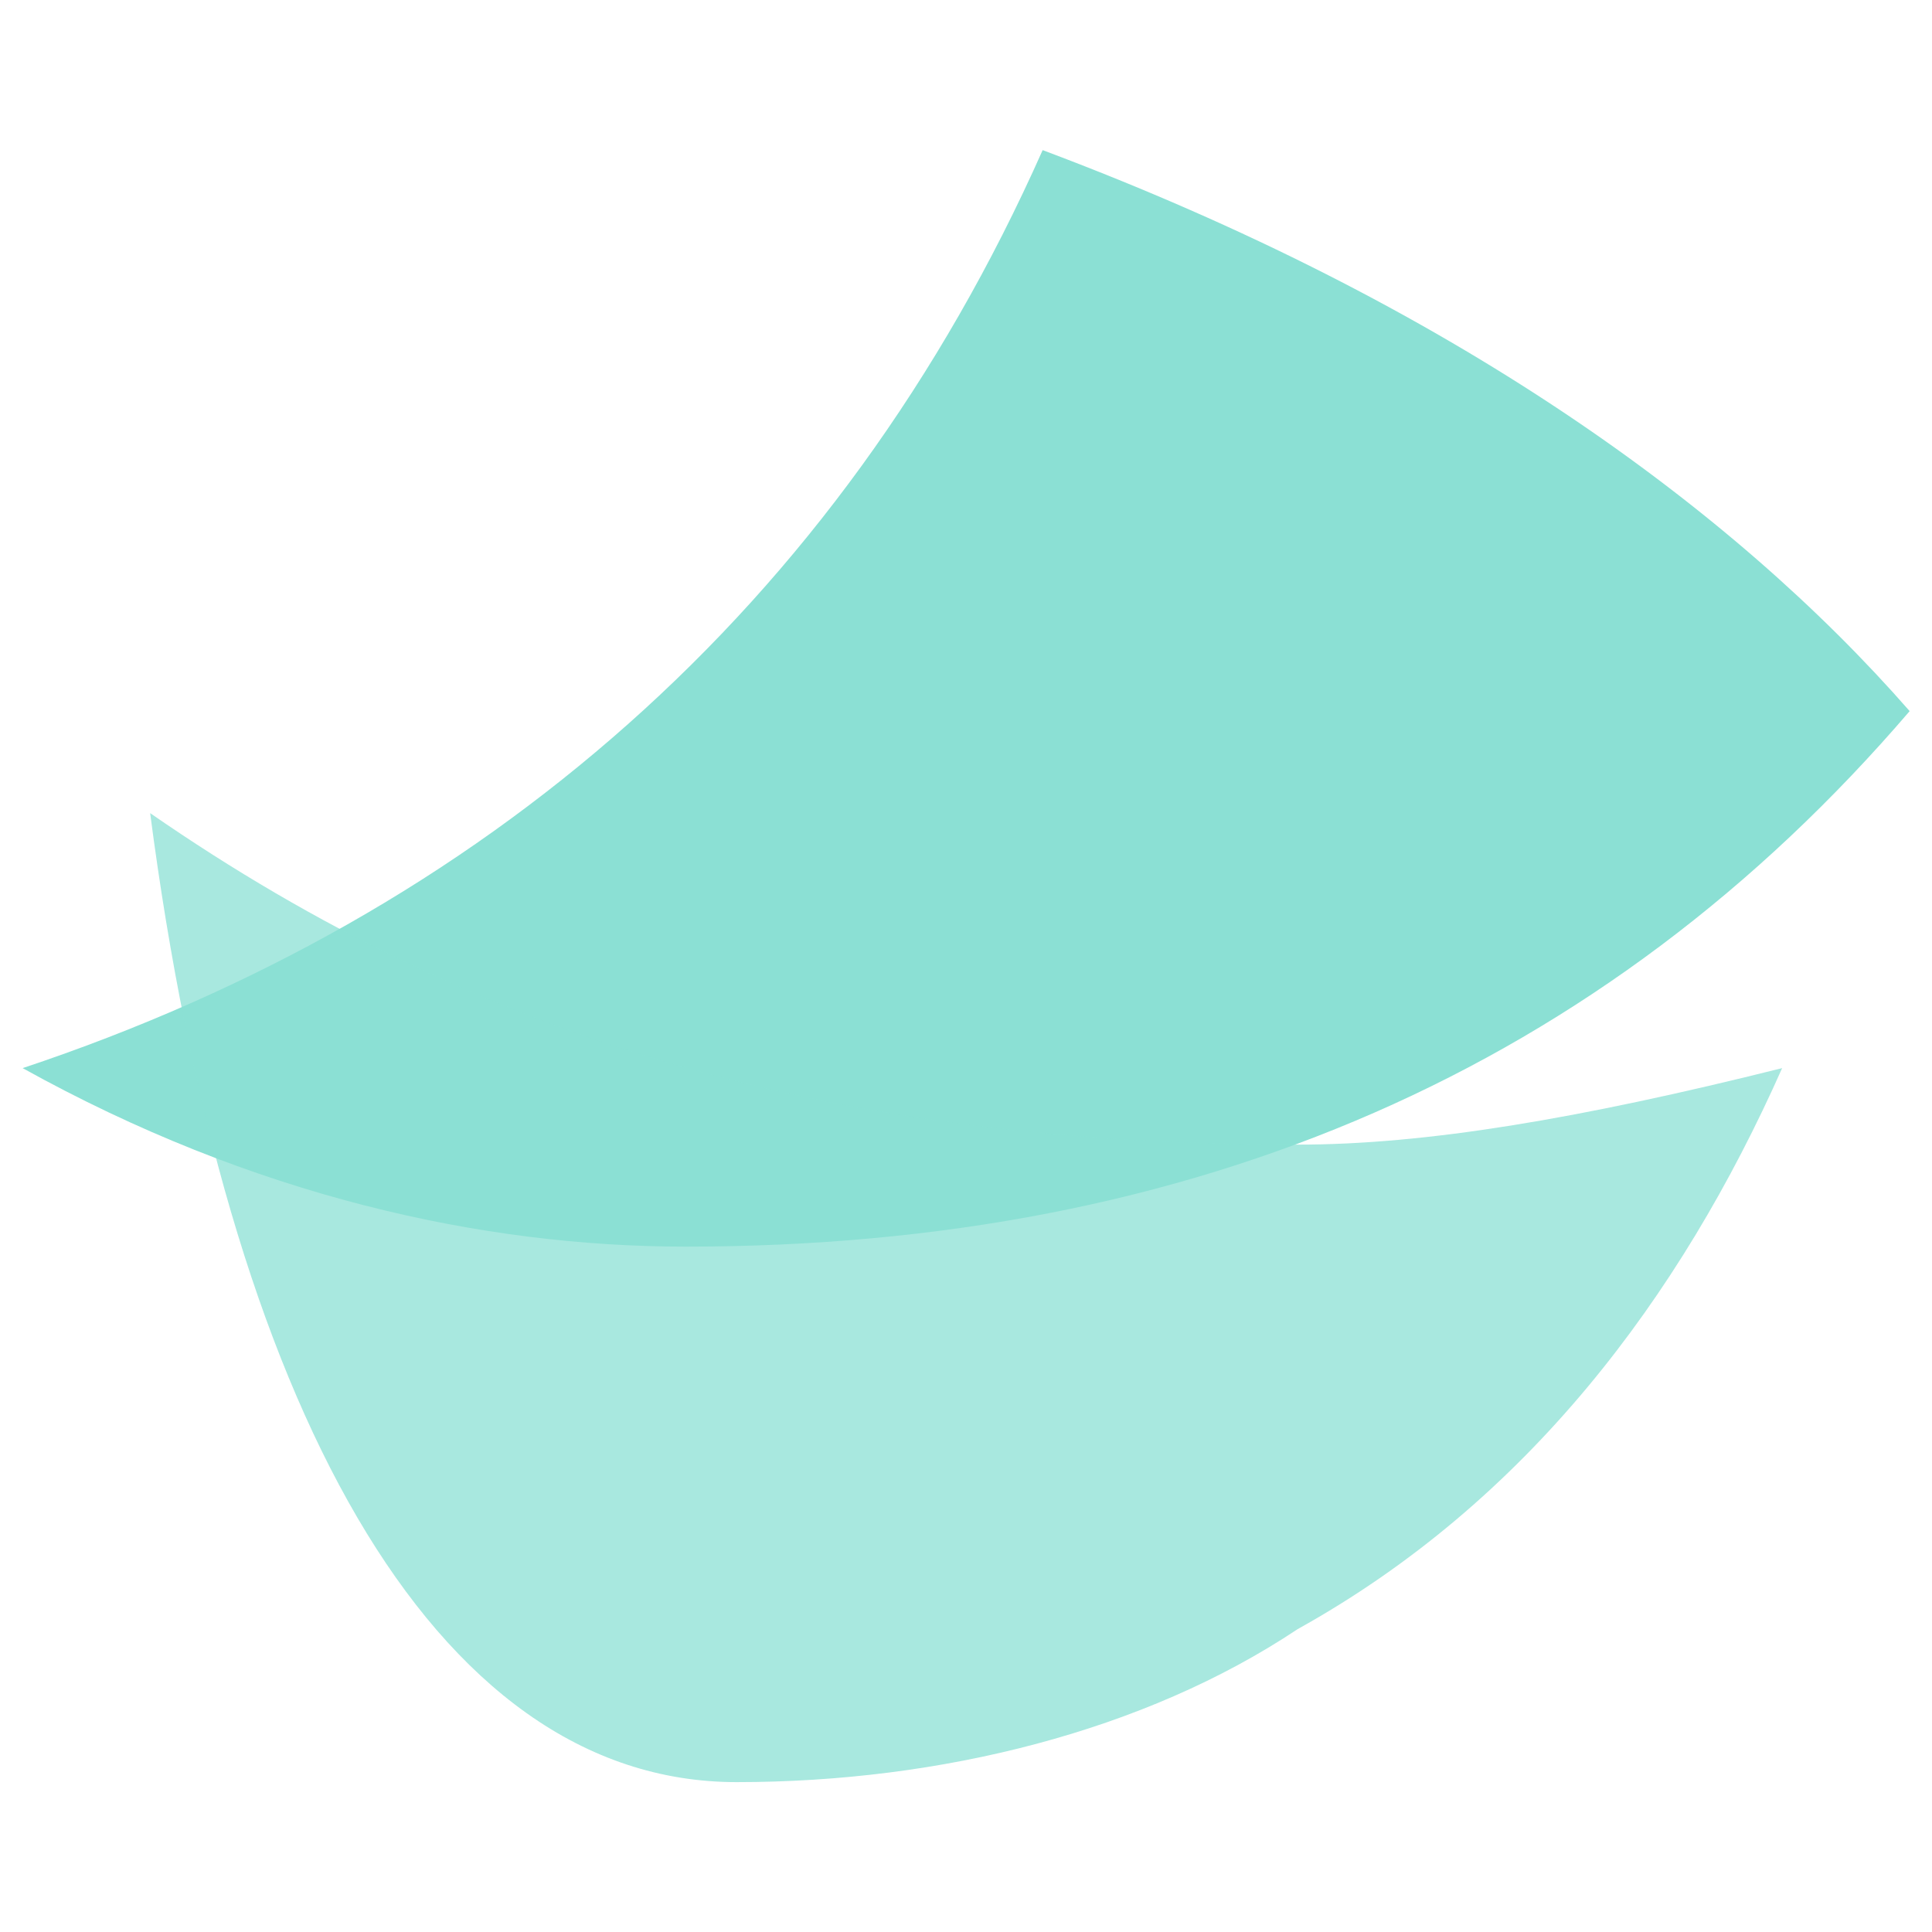
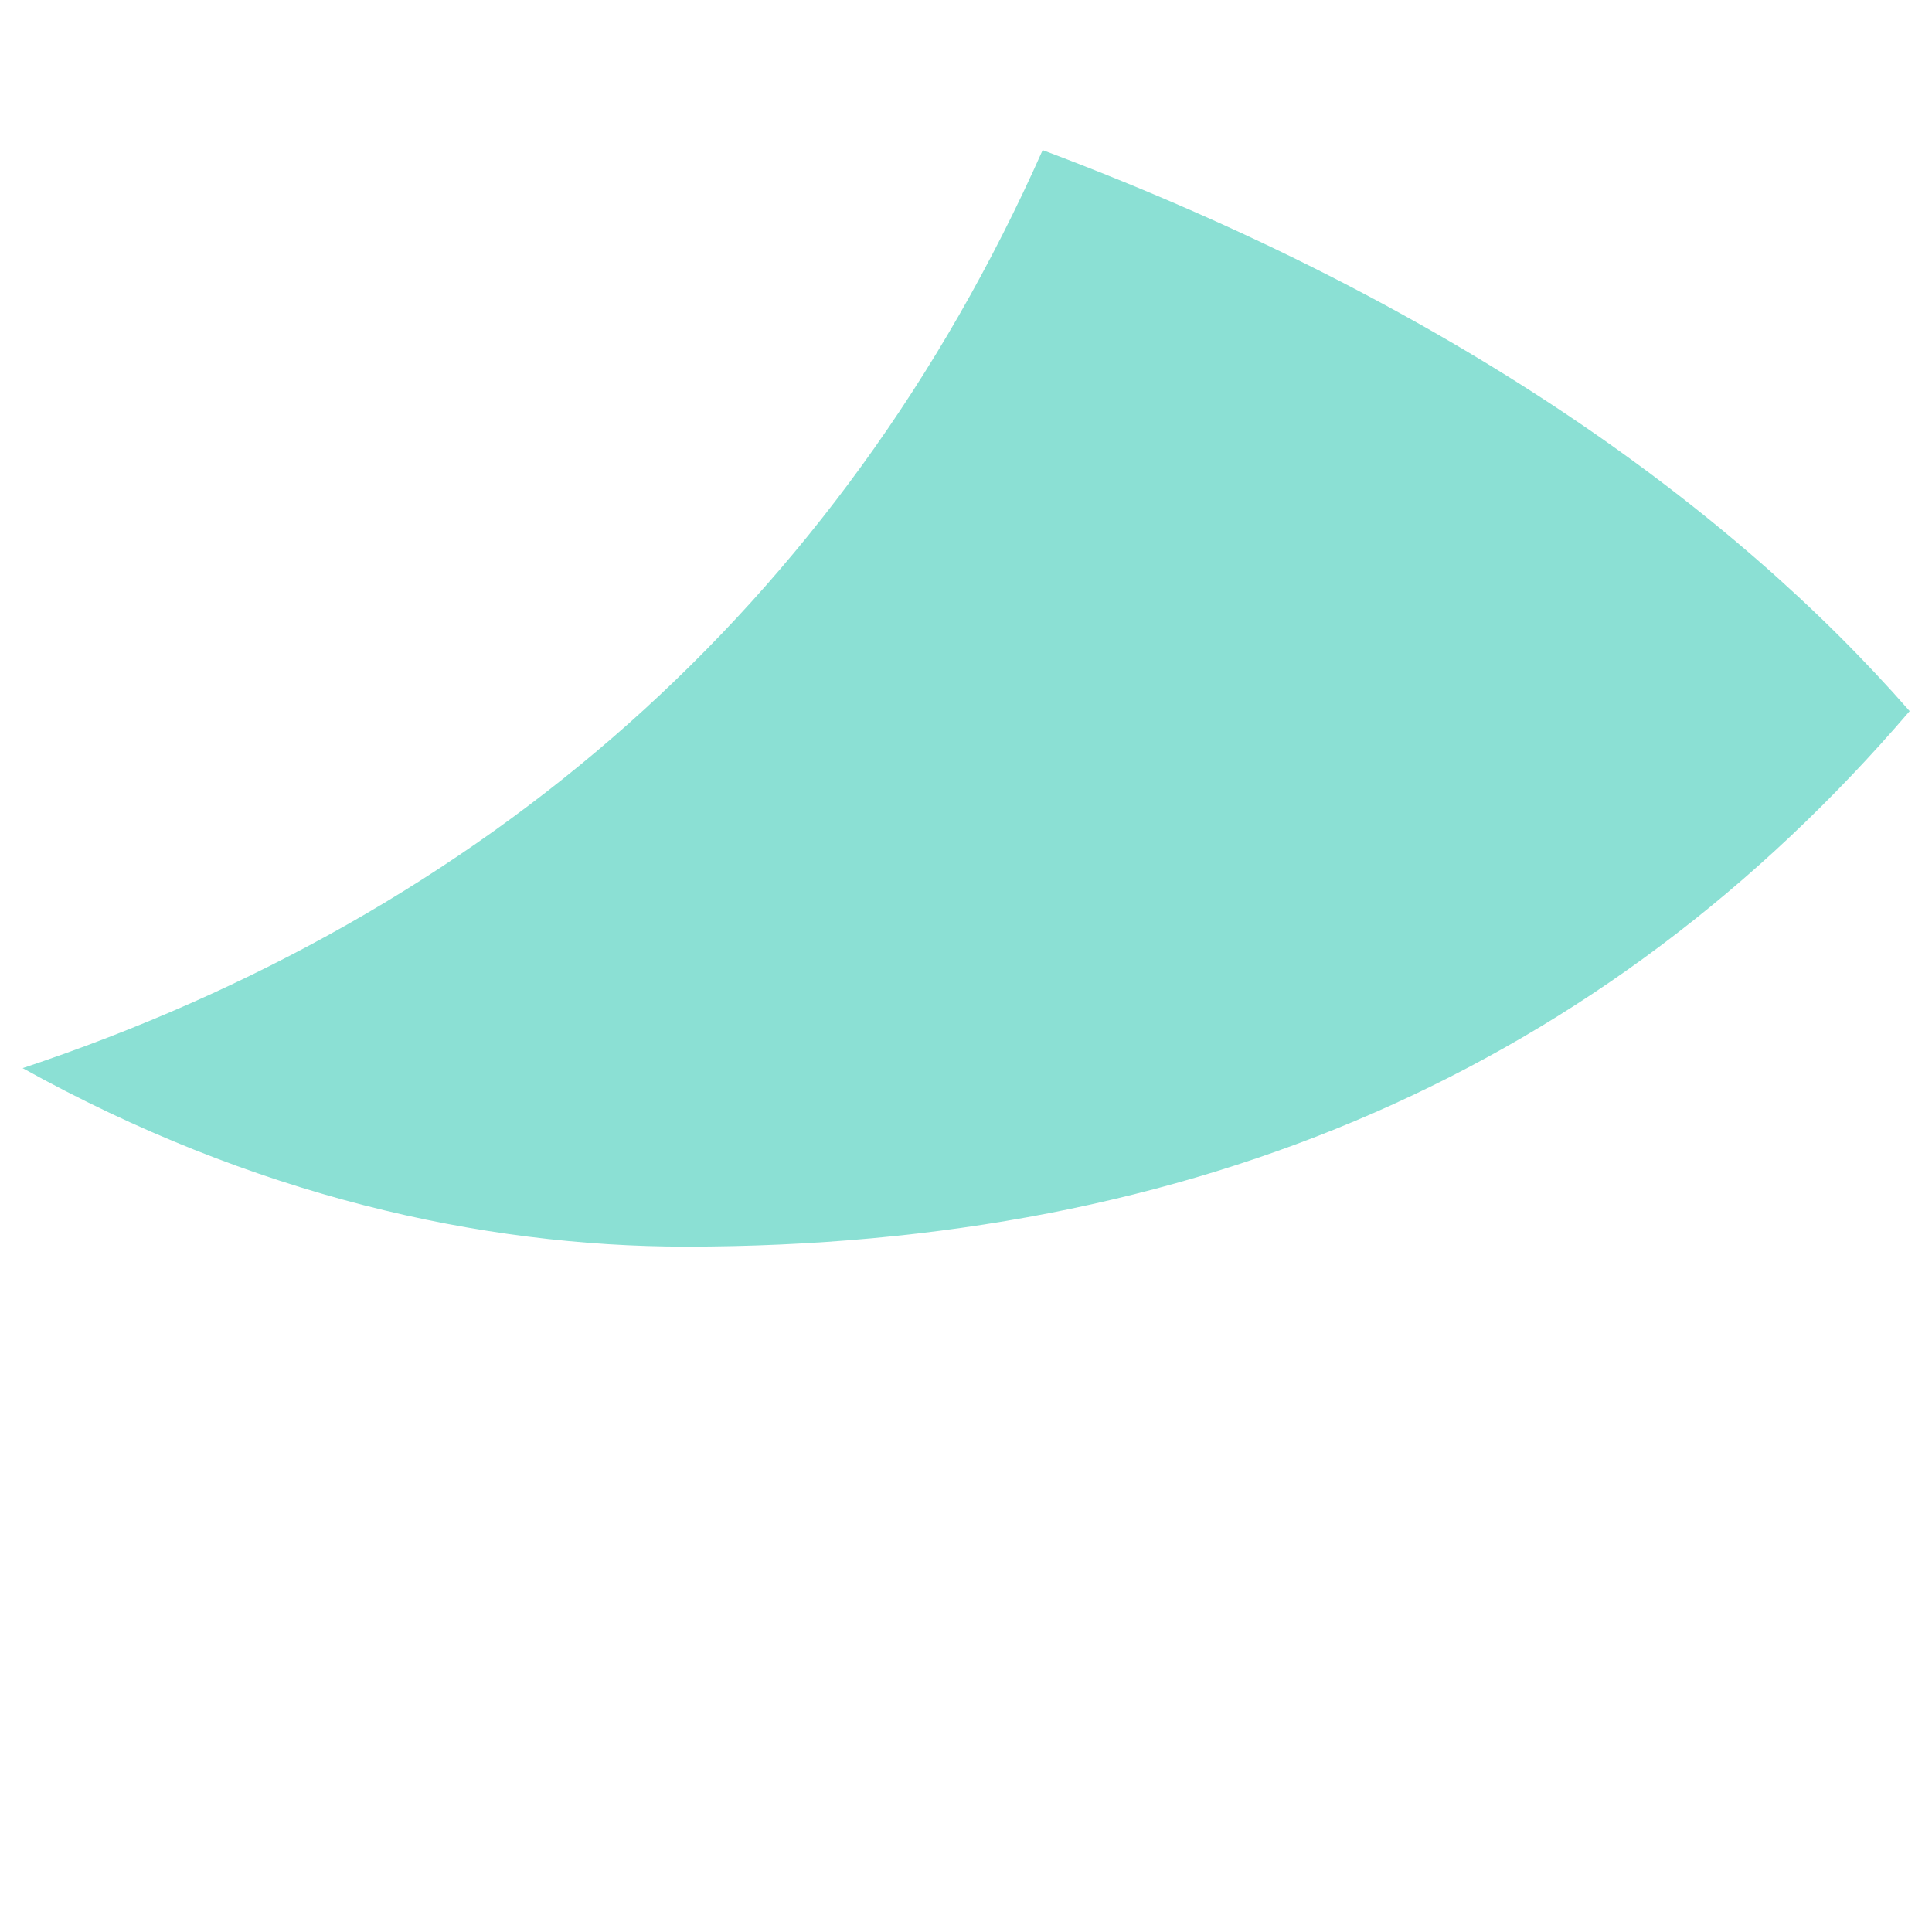
<svg xmlns="http://www.w3.org/2000/svg" xmlns:ns1="http://www.inkscape.org/namespaces/inkscape" xmlns:ns2="http://sodipodi.sourceforge.net/DTD/sodipodi-0.dtd" width="512" height="512" viewBox="0 0 135.467 135.467" version="1.1" id="svg510" ns1:version="1.2.2 (732a01da63, 2022-12-09)" ns2:docname="icon.svg" ns1:export-filename="icon.png" ns1:export-xdpi="96" ns1:export-ydpi="96">
  <ns2:namedview id="namedview512" pagecolor="#ffffff" bordercolor="#000000" borderopacity="0.25" ns1:showpageshadow="2" ns1:pageopacity="0.0" ns1:pagecheckerboard="0" ns1:deskcolor="#d1d1d1" ns1:document-units="mm" showgrid="false" ns1:zoom="0.5946522" ns1:cx="-220.29684" ns1:cy="113.51173" ns1:window-width="1440" ns1:window-height="830" ns1:window-x="-6" ns1:window-y="1193" ns1:window-maximized="1" ns1:current-layer="layer1" />
  <defs id="defs507" />
  <g ns1:label="Vrstva 1" ns1:groupmode="layer" id="layer1">
    <g transform="matrix(1.788,0,0,1.788,1.588,10.526)" id="g369">
      <path d="M 40,0 C 32,18 18,30 0,36 9,41 18,43 26,43 46,43 62,36 74,22 67,14 56,6 40,0 Z" fill="#8be0d4" id="path365" />
-       <path d="M 28,64 C 36,64 44,62 50,58 59,53 65,45 69,36 61,38 55,39 50,39 32,39 18,35 5,26 8,49 16,64 28,64 Z" fill="#8be0d4" opacity="0.75" id="path367" />
    </g>
  </g>
</svg>